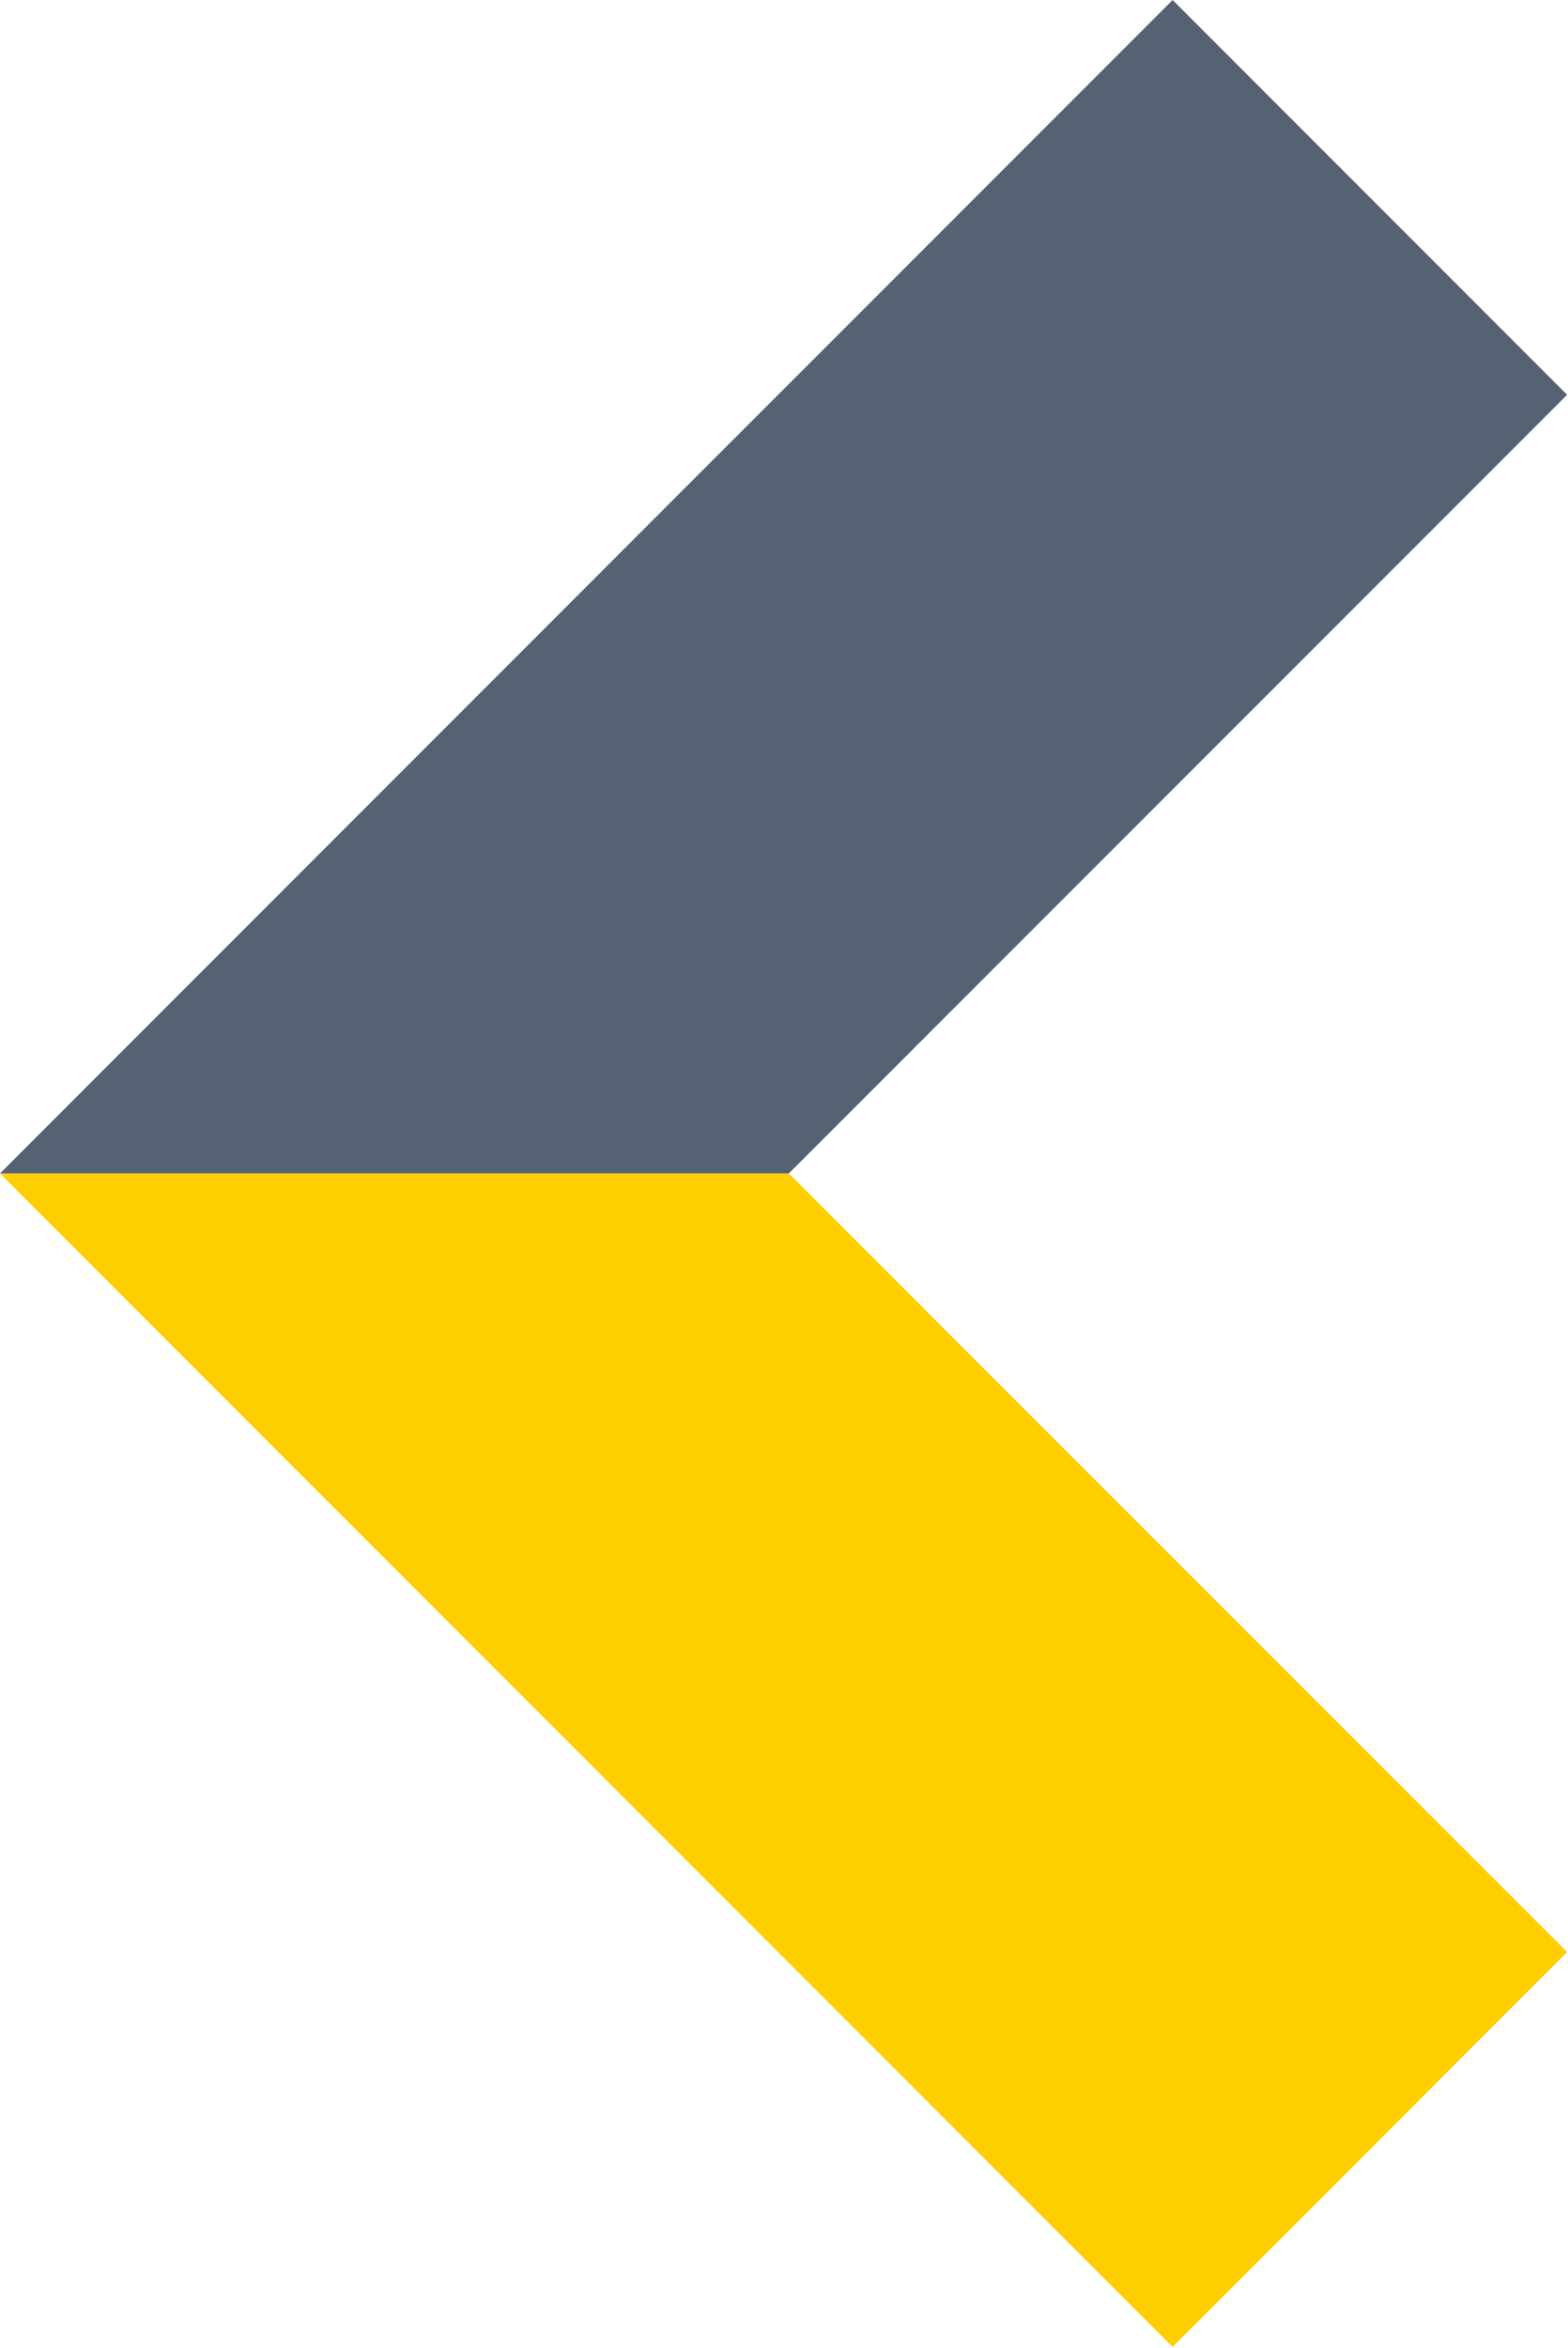
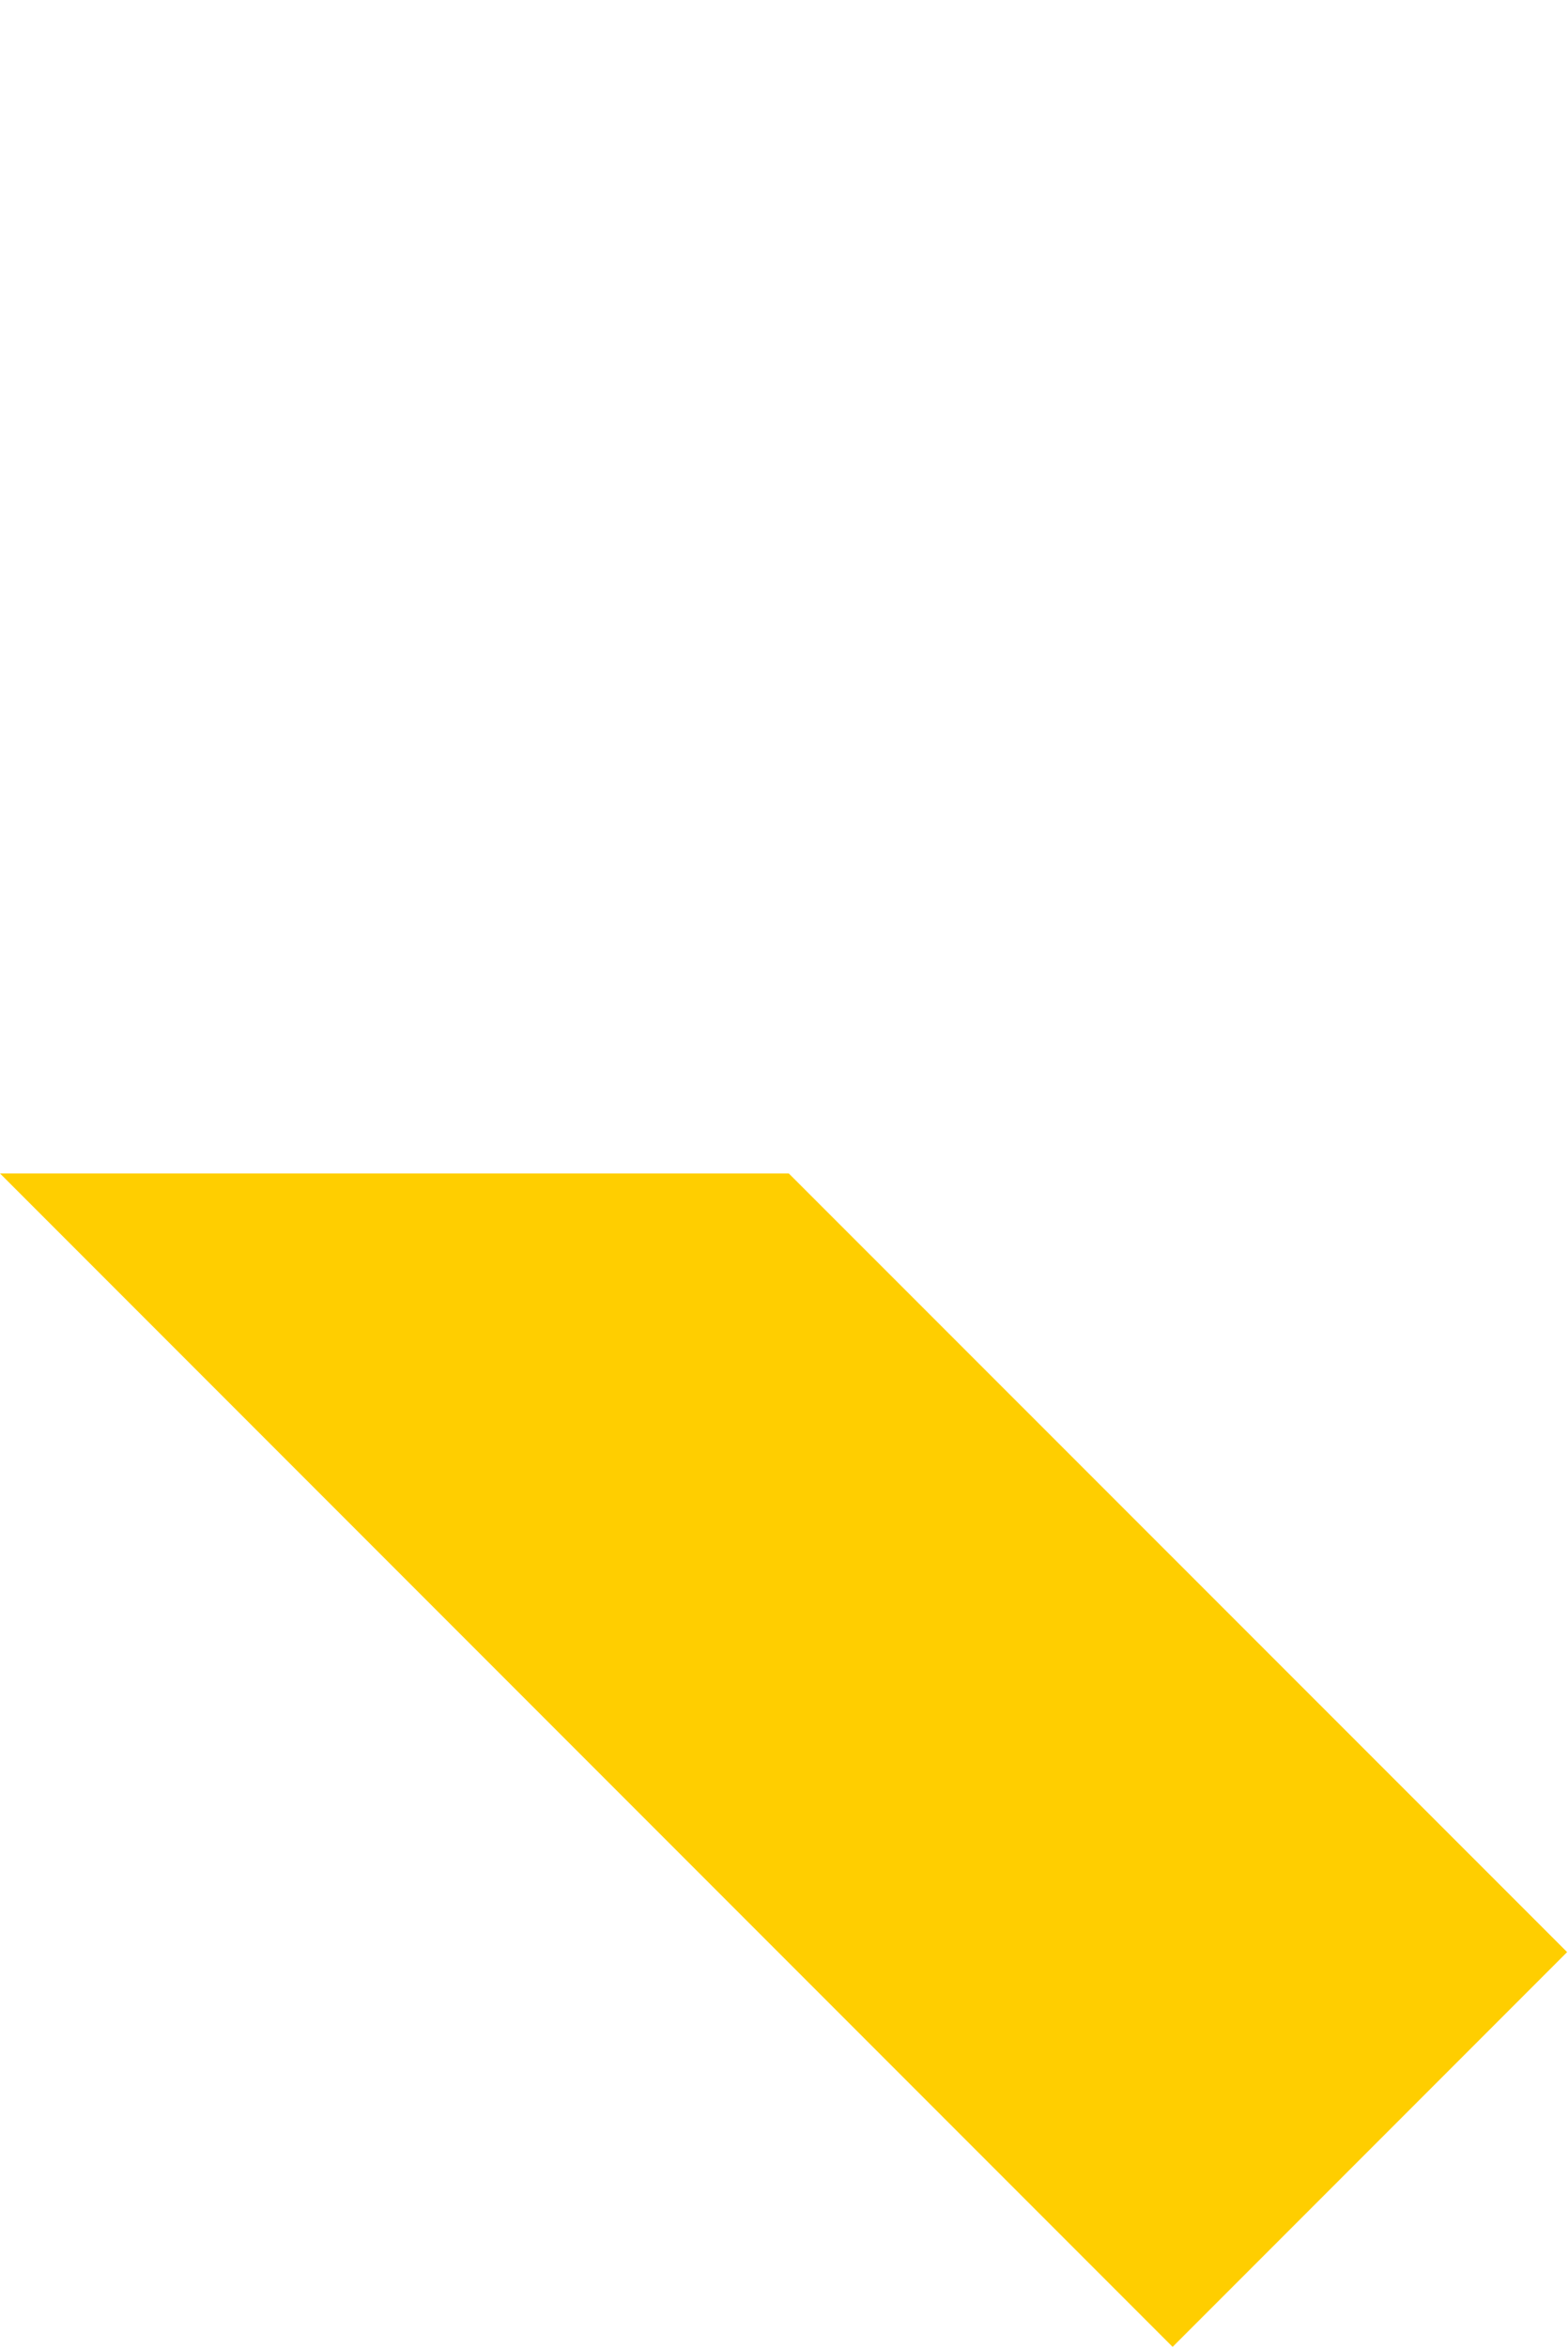
<svg xmlns="http://www.w3.org/2000/svg" width="719" height="1076" viewBox="0 0 719 1076" fill="none">
  <g clip-path="url(#clip0_549_2)">
-     <path d="M537.7 1075.4L718.6 894.503L361.7 537.703H0L537.7 1075.4Z" fill="#FFCE00" />
-     <path d="M537.7 0L0 537.7H361.7L718.6 180.9L537.7 0Z" fill="#566274" />
+     <path d="M537.7 1075.4L718.6 894.503L361.7 537.703H0L537.7 1075.4" fill="#FFCE00" />
  </g>
  <defs>
    <clipPath id="clip0_549_2">
      <rect width="718.6" height="1075.4" fill="white" />
    </clipPath>
  </defs>
</svg>